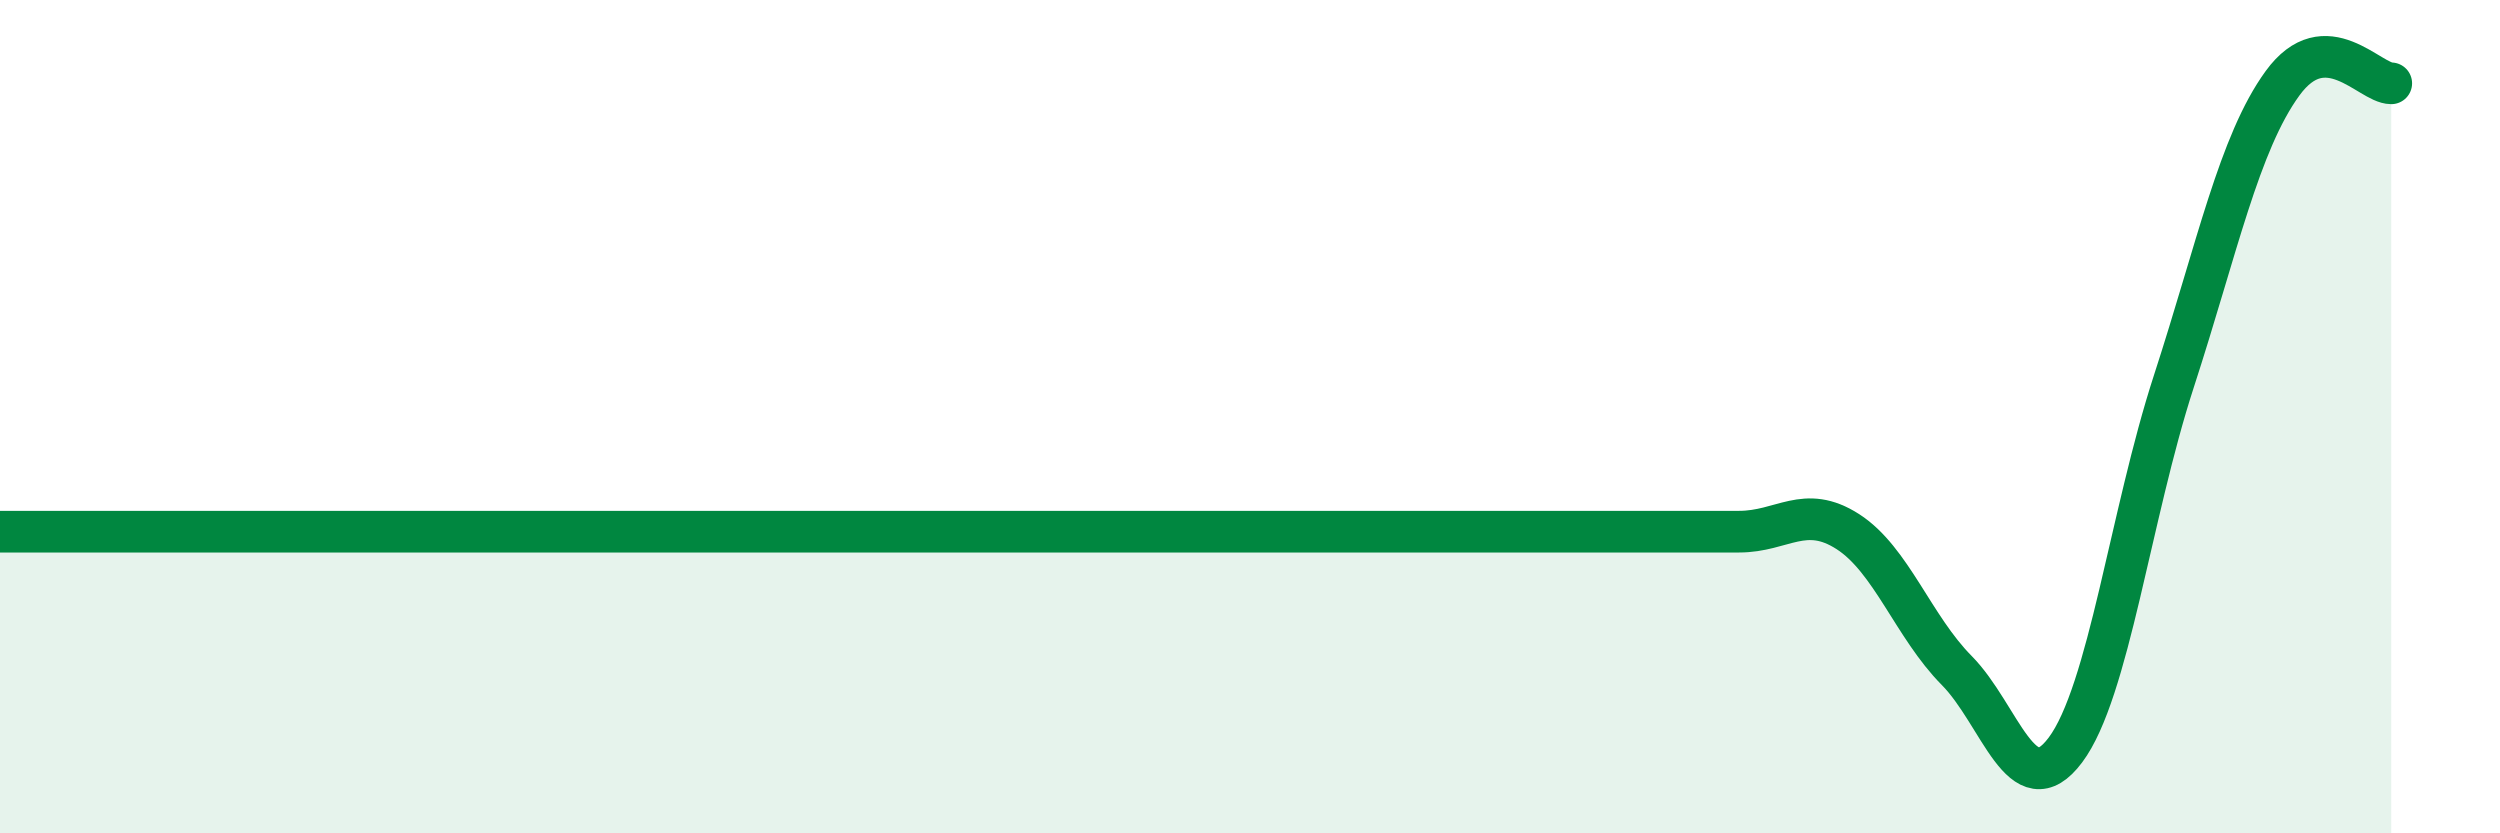
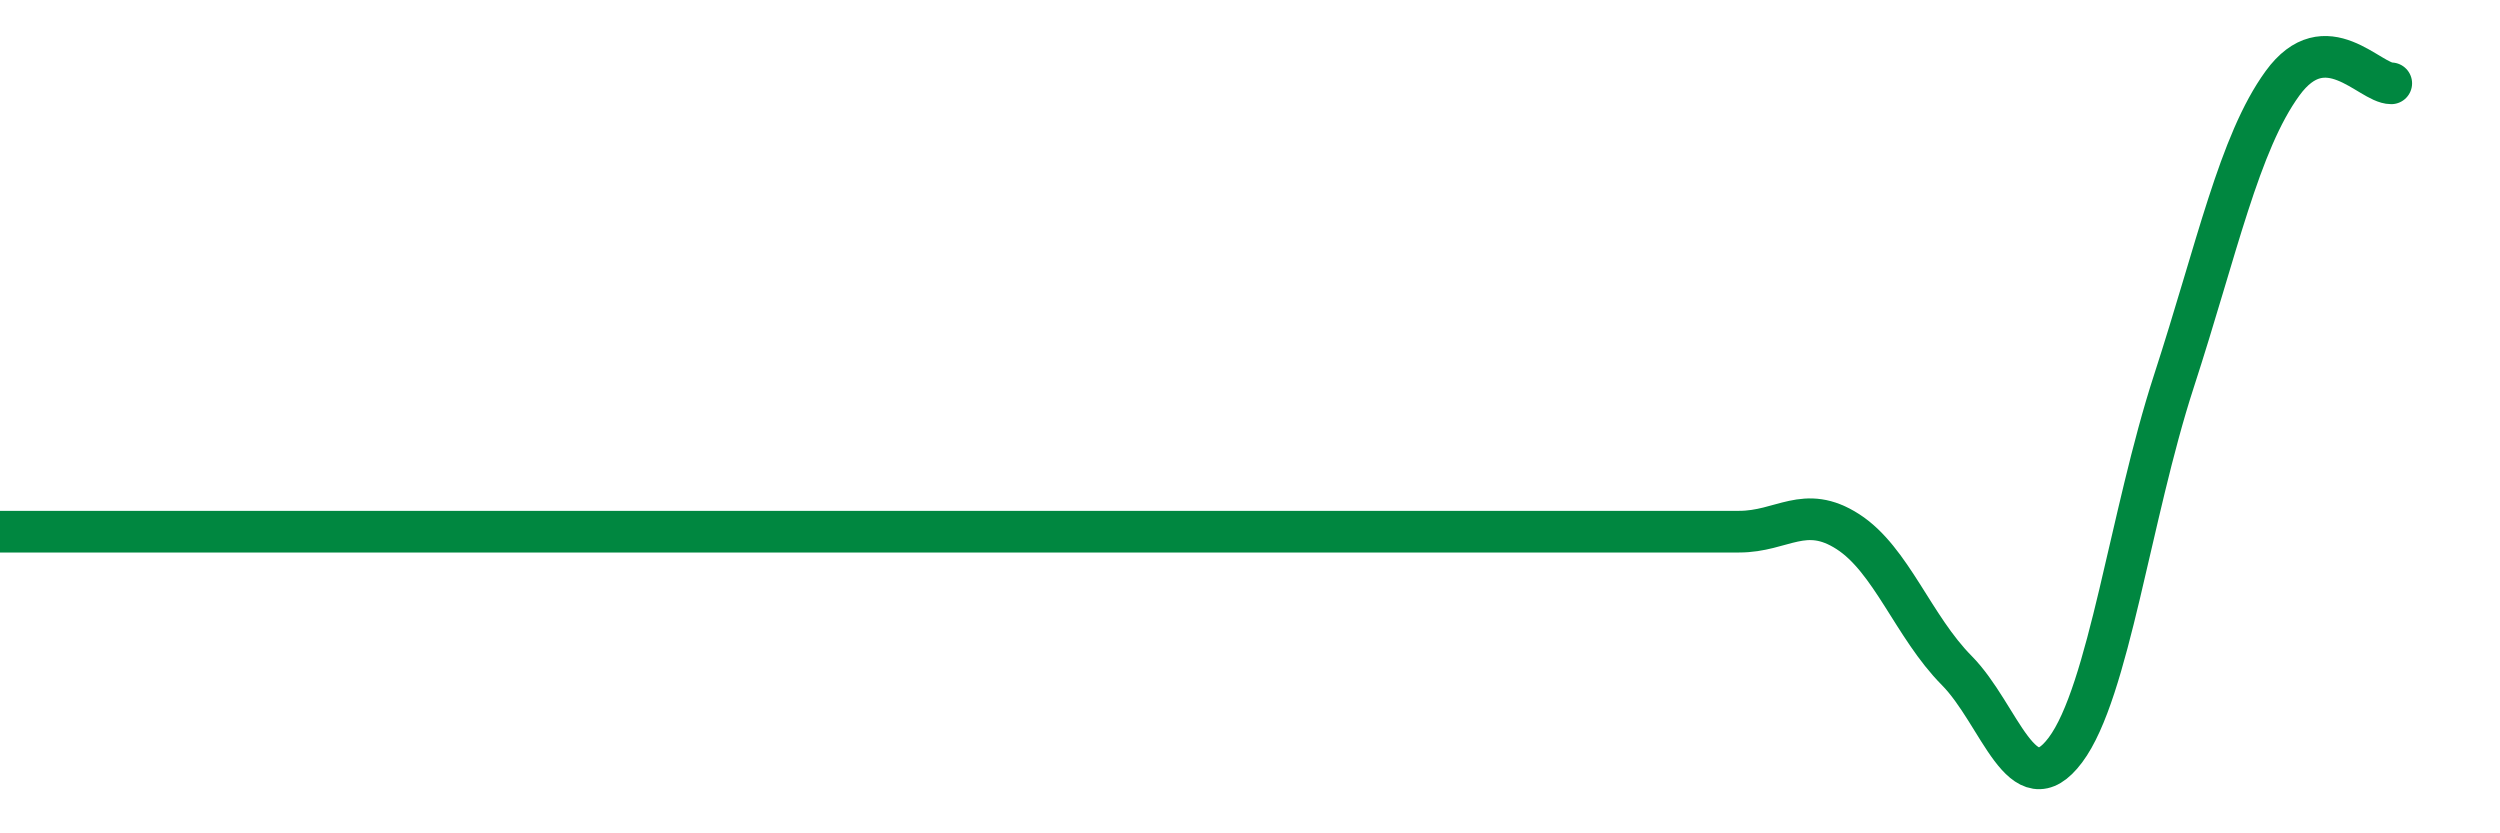
<svg xmlns="http://www.w3.org/2000/svg" width="60" height="20" viewBox="0 0 60 20">
-   <path d="M 0,12.76 C 0.52,12.76 1.57,12.76 2.61,12.76 C 3.65,12.76 4.18,12.76 5.22,12.76 C 6.26,12.76 6.79,12.76 7.83,12.76 C 8.87,12.76 9.39,12.76 10.43,12.76 C 11.47,12.76 12,12.76 13.04,12.76 C 14.08,12.76 14.61,12.76 15.65,12.76 C 16.69,12.76 17.22,12.76 18.26,12.76 C 19.3,12.76 19.83,12.76 20.87,12.76 C 21.91,12.76 22.44,12.76 23.48,12.76 C 24.52,12.76 25.05,12.76 26.09,12.76 C 27.13,12.76 27.66,12.76 28.7,12.76 C 29.74,12.76 30.26,12.76 31.3,12.76 C 32.34,12.76 32.87,12.76 33.91,12.76 C 34.95,12.76 35.48,12.76 36.52,12.76 C 37.56,12.76 38.09,12.76 39.13,12.76 C 40.17,12.76 40.7,12.76 41.74,12.76 C 42.78,12.76 43.31,12.09 44.35,12.76 C 45.39,13.43 45.92,15.04 46.96,16.09 C 48,17.14 48.53,19.39 49.57,18 C 50.61,16.61 51.13,12.36 52.17,9.16 C 53.21,5.96 53.74,3.43 54.78,2 C 55.82,0.57 56.87,2 57.39,2L57.39 20L0 20Z" fill="#008740" opacity="0.1" stroke-linecap="round" stroke-linejoin="round" />
  <path d="M 0,12.76 C 0.52,12.76 1.57,12.76 2.61,12.76 C 3.65,12.76 4.18,12.76 5.22,12.76 C 6.26,12.76 6.79,12.76 7.83,12.76 C 8.87,12.76 9.39,12.76 10.43,12.76 C 11.47,12.76 12,12.76 13.04,12.76 C 14.08,12.76 14.61,12.76 15.65,12.76 C 16.69,12.76 17.22,12.76 18.26,12.76 C 19.3,12.76 19.83,12.76 20.87,12.76 C 21.91,12.76 22.44,12.76 23.48,12.76 C 24.52,12.76 25.05,12.76 26.09,12.76 C 27.13,12.76 27.66,12.76 28.7,12.76 C 29.74,12.76 30.26,12.76 31.3,12.76 C 32.34,12.76 32.87,12.76 33.91,12.76 C 34.95,12.76 35.48,12.76 36.52,12.76 C 37.56,12.76 38.09,12.76 39.13,12.76 C 40.17,12.76 40.7,12.76 41.74,12.76 C 42.78,12.76 43.31,12.09 44.35,12.76 C 45.39,13.43 45.92,15.04 46.96,16.09 C 48,17.14 48.53,19.39 49.57,18 C 50.61,16.61 51.13,12.36 52.17,9.16 C 53.21,5.96 53.74,3.43 54.78,2 C 55.82,0.57 56.87,2 57.39,2" stroke="#008740" stroke-width="1" fill="none" stroke-linecap="round" stroke-linejoin="round" />
</svg>